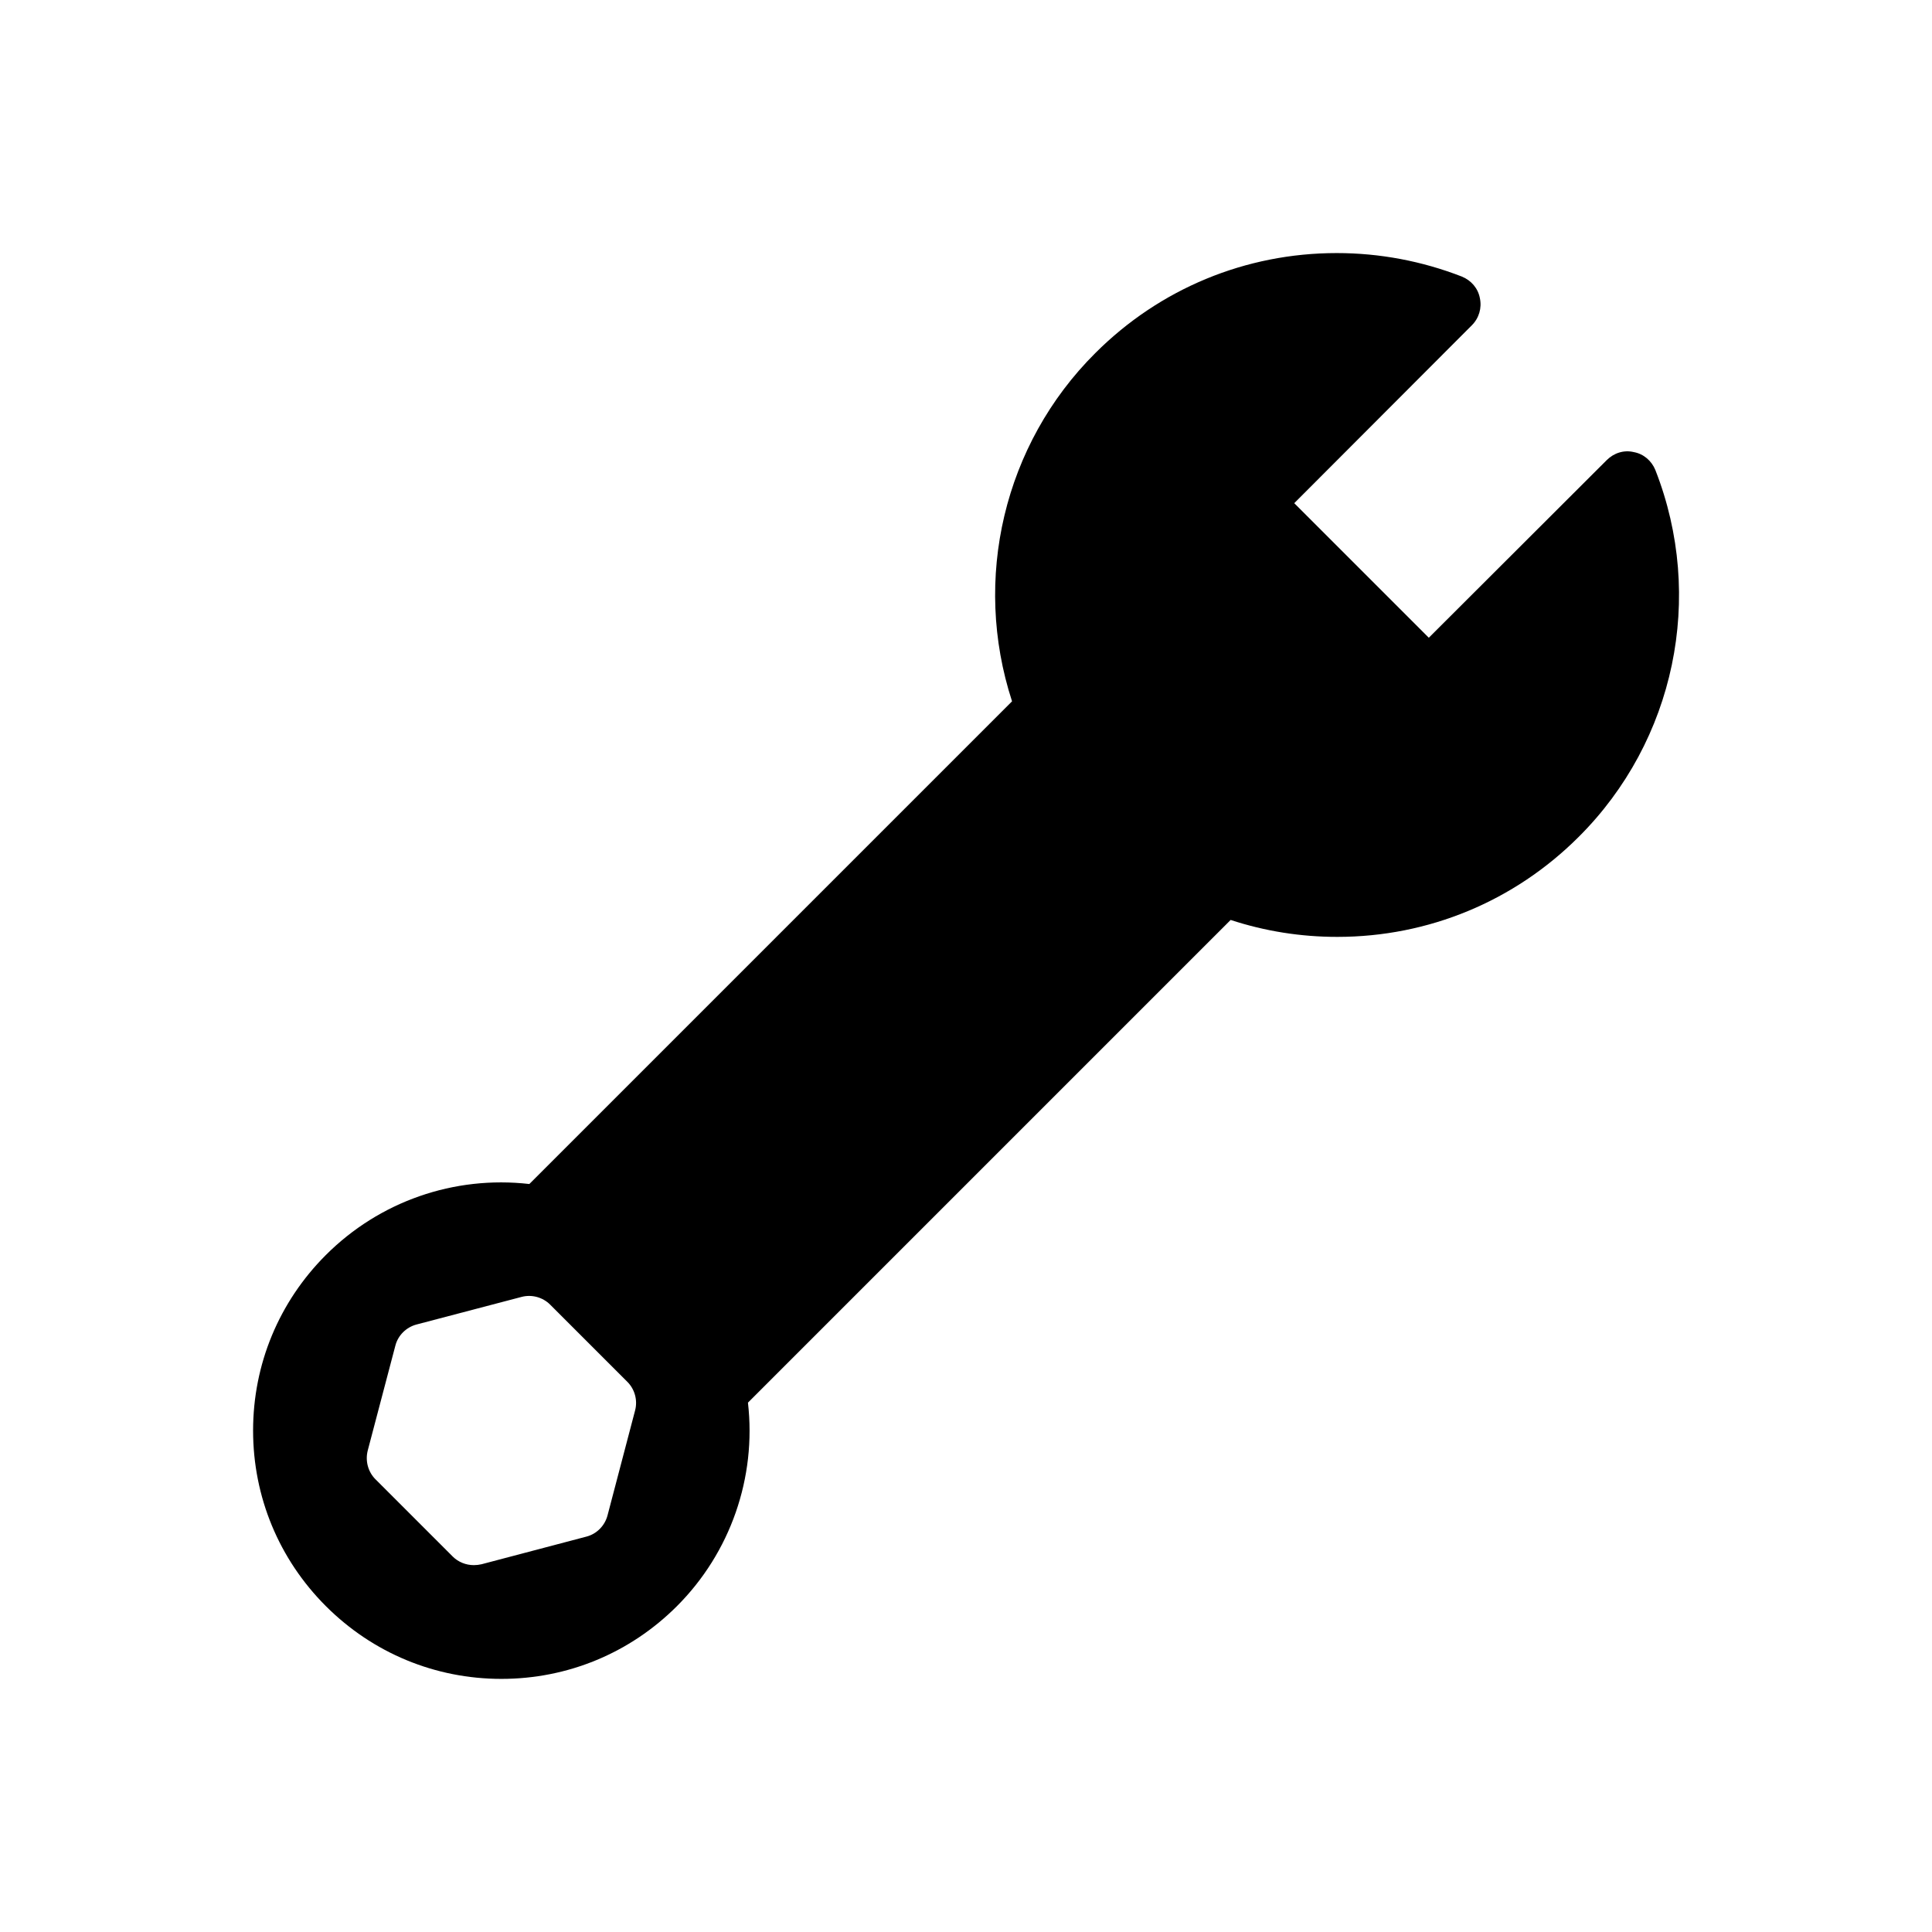
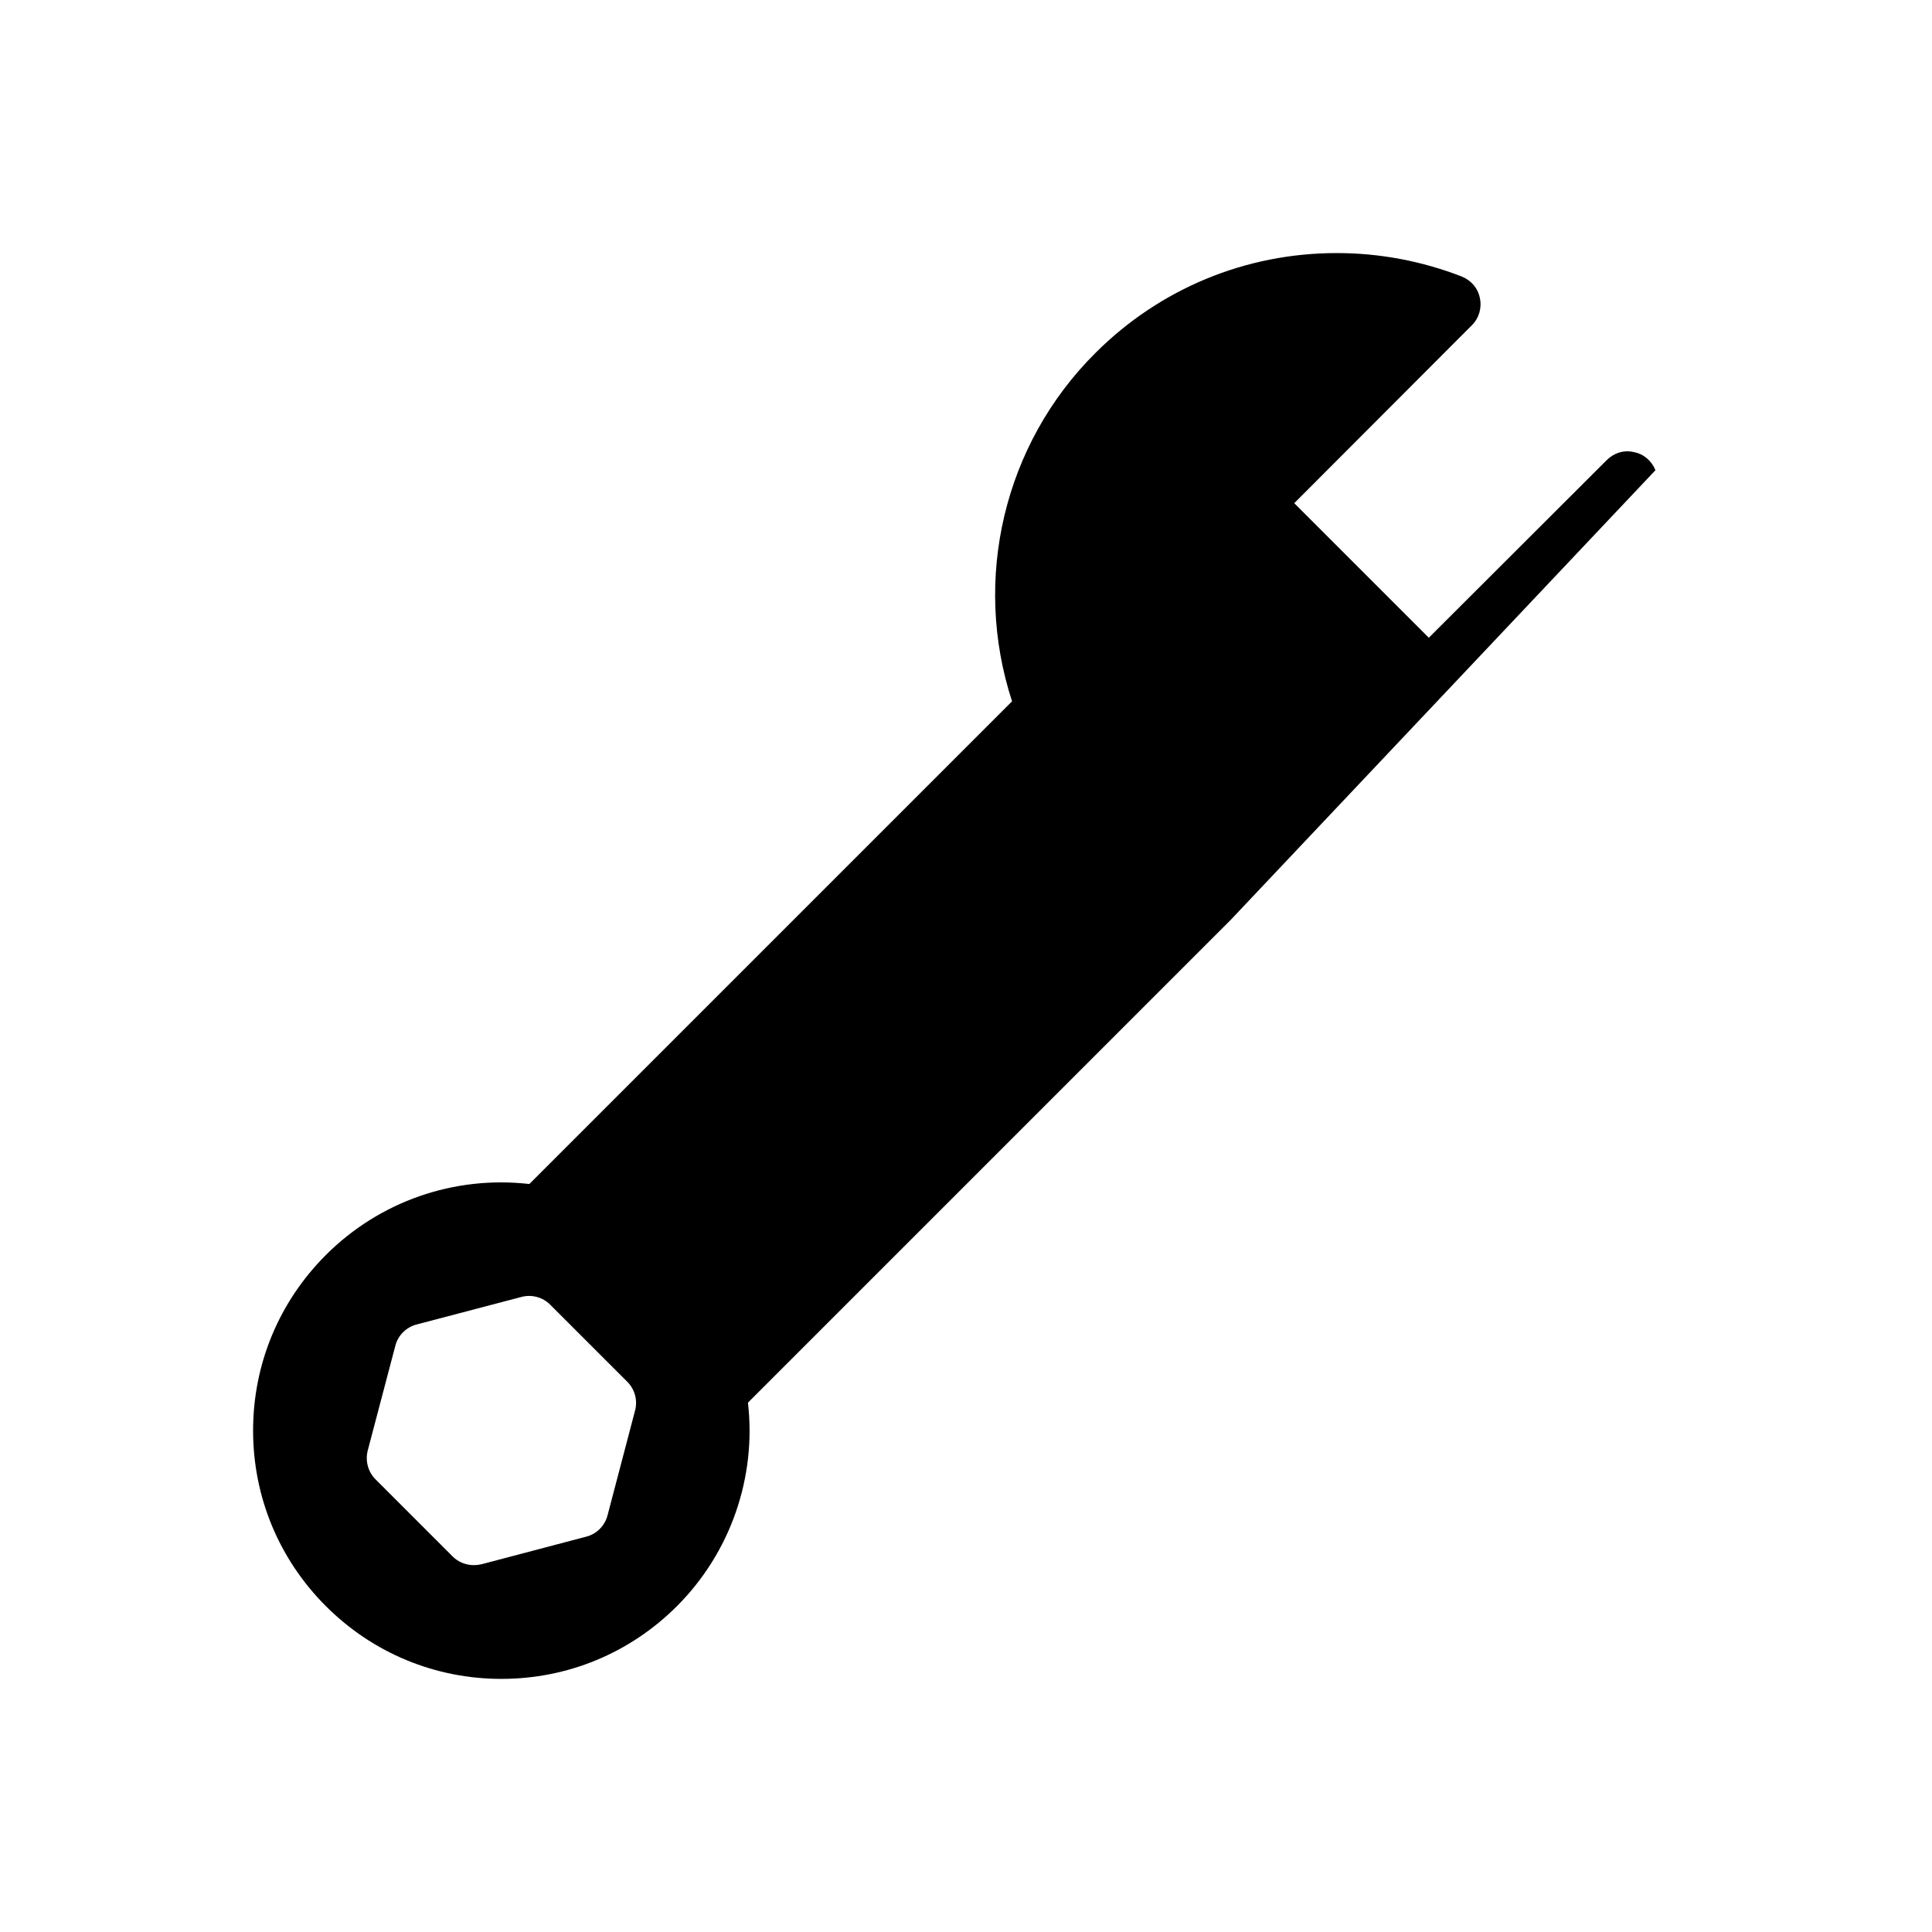
<svg xmlns="http://www.w3.org/2000/svg" fill="#000000" width="800px" height="800px" version="1.1" viewBox="144 144 512 512">
-   <path d="m582.71 268.61c-1.023-2.519-3.148-4.328-5.746-4.801-2.598-0.629-5.273 0.234-7.164 2.125l-47.152 47.074-35.66-35.66 47.074-47.152c1.891-1.891 2.676-4.566 2.125-7.164-0.473-2.598-2.281-4.723-4.801-5.746-10.547-4.094-21.727-6.219-33.141-6.219-24.168 0-46.918 9.445-64 26.527-24.246 24.168-32.59 59.906-22.043 92.262l-127.92 127.92c-19.996-2.281-39.754 4.644-53.922 18.812-12.441 12.441-19.289 28.973-19.289 46.527 0 17.555 6.848 34.086 19.285 46.523s28.969 19.285 46.523 19.285c17.555 0 34.086-6.848 46.523-19.285 14.168-14.168 21.098-34.086 18.812-53.922l127.92-127.92c9.133 2.992 18.578 4.488 28.262 4.488 24.168 0 46.918-9.445 64-26.527 25.504-25.43 33.457-63.609 20.309-97.145zm-283.31 282.61-27.789 7.324c-0.707 0.156-1.34 0.234-2.047 0.234-2.047 0-4.094-0.789-5.59-2.281l-20.469-20.469c-1.969-1.969-2.754-4.879-2.047-7.637l7.32-27.789c0.707-2.754 2.914-4.879 5.59-5.59l27.867-7.32c2.68-0.707 5.59 0.082 7.559 2.047l20.469 20.469c1.969 1.969 2.754 4.879 2.047 7.559l-7.32 27.867c-0.711 2.676-2.836 4.879-5.59 5.586z" />
+   <path d="m582.71 268.61c-1.023-2.519-3.148-4.328-5.746-4.801-2.598-0.629-5.273 0.234-7.164 2.125l-47.152 47.074-35.66-35.66 47.074-47.152c1.891-1.891 2.676-4.566 2.125-7.164-0.473-2.598-2.281-4.723-4.801-5.746-10.547-4.094-21.727-6.219-33.141-6.219-24.168 0-46.918 9.445-64 26.527-24.246 24.168-32.59 59.906-22.043 92.262l-127.92 127.92c-19.996-2.281-39.754 4.644-53.922 18.812-12.441 12.441-19.289 28.973-19.289 46.527 0 17.555 6.848 34.086 19.285 46.523s28.969 19.285 46.523 19.285c17.555 0 34.086-6.848 46.523-19.285 14.168-14.168 21.098-34.086 18.812-53.922l127.92-127.92zm-283.31 282.61-27.789 7.324c-0.707 0.156-1.34 0.234-2.047 0.234-2.047 0-4.094-0.789-5.59-2.281l-20.469-20.469c-1.969-1.969-2.754-4.879-2.047-7.637l7.32-27.789c0.707-2.754 2.914-4.879 5.59-5.59l27.867-7.32c2.68-0.707 5.59 0.082 7.559 2.047l20.469 20.469c1.969 1.969 2.754 4.879 2.047 7.559l-7.32 27.867c-0.711 2.676-2.836 4.879-5.59 5.586z" />
</svg>